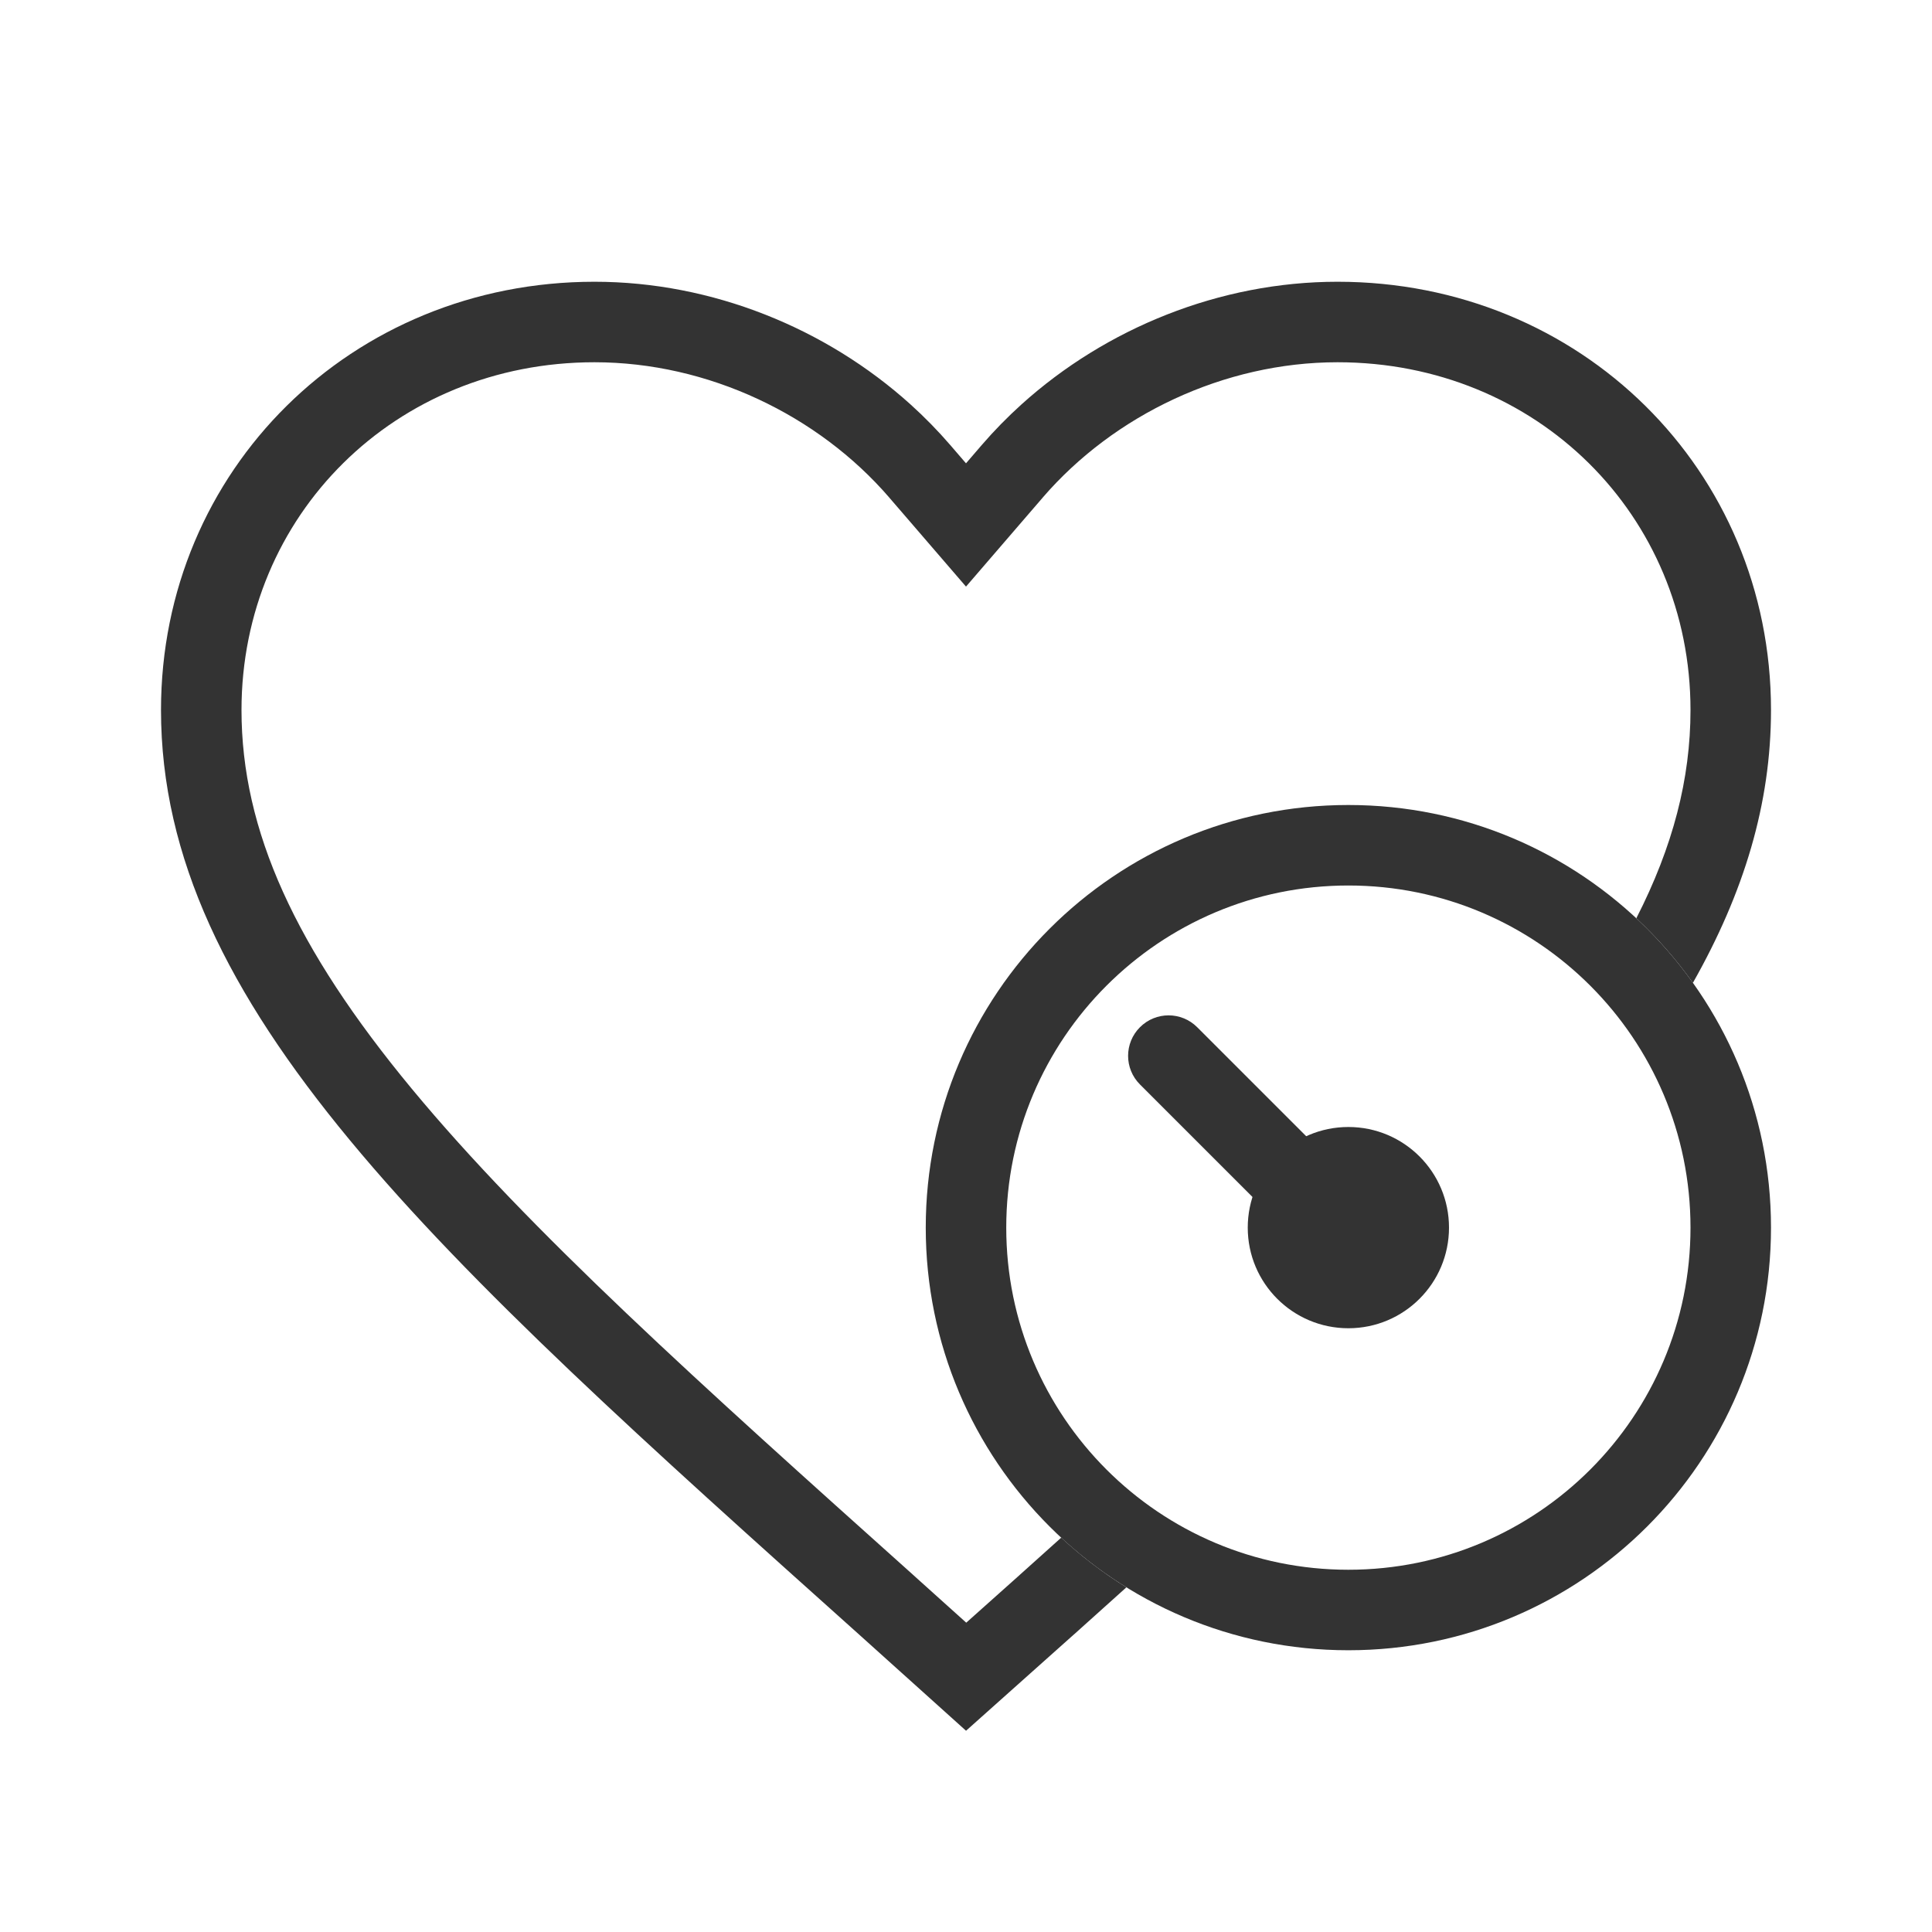
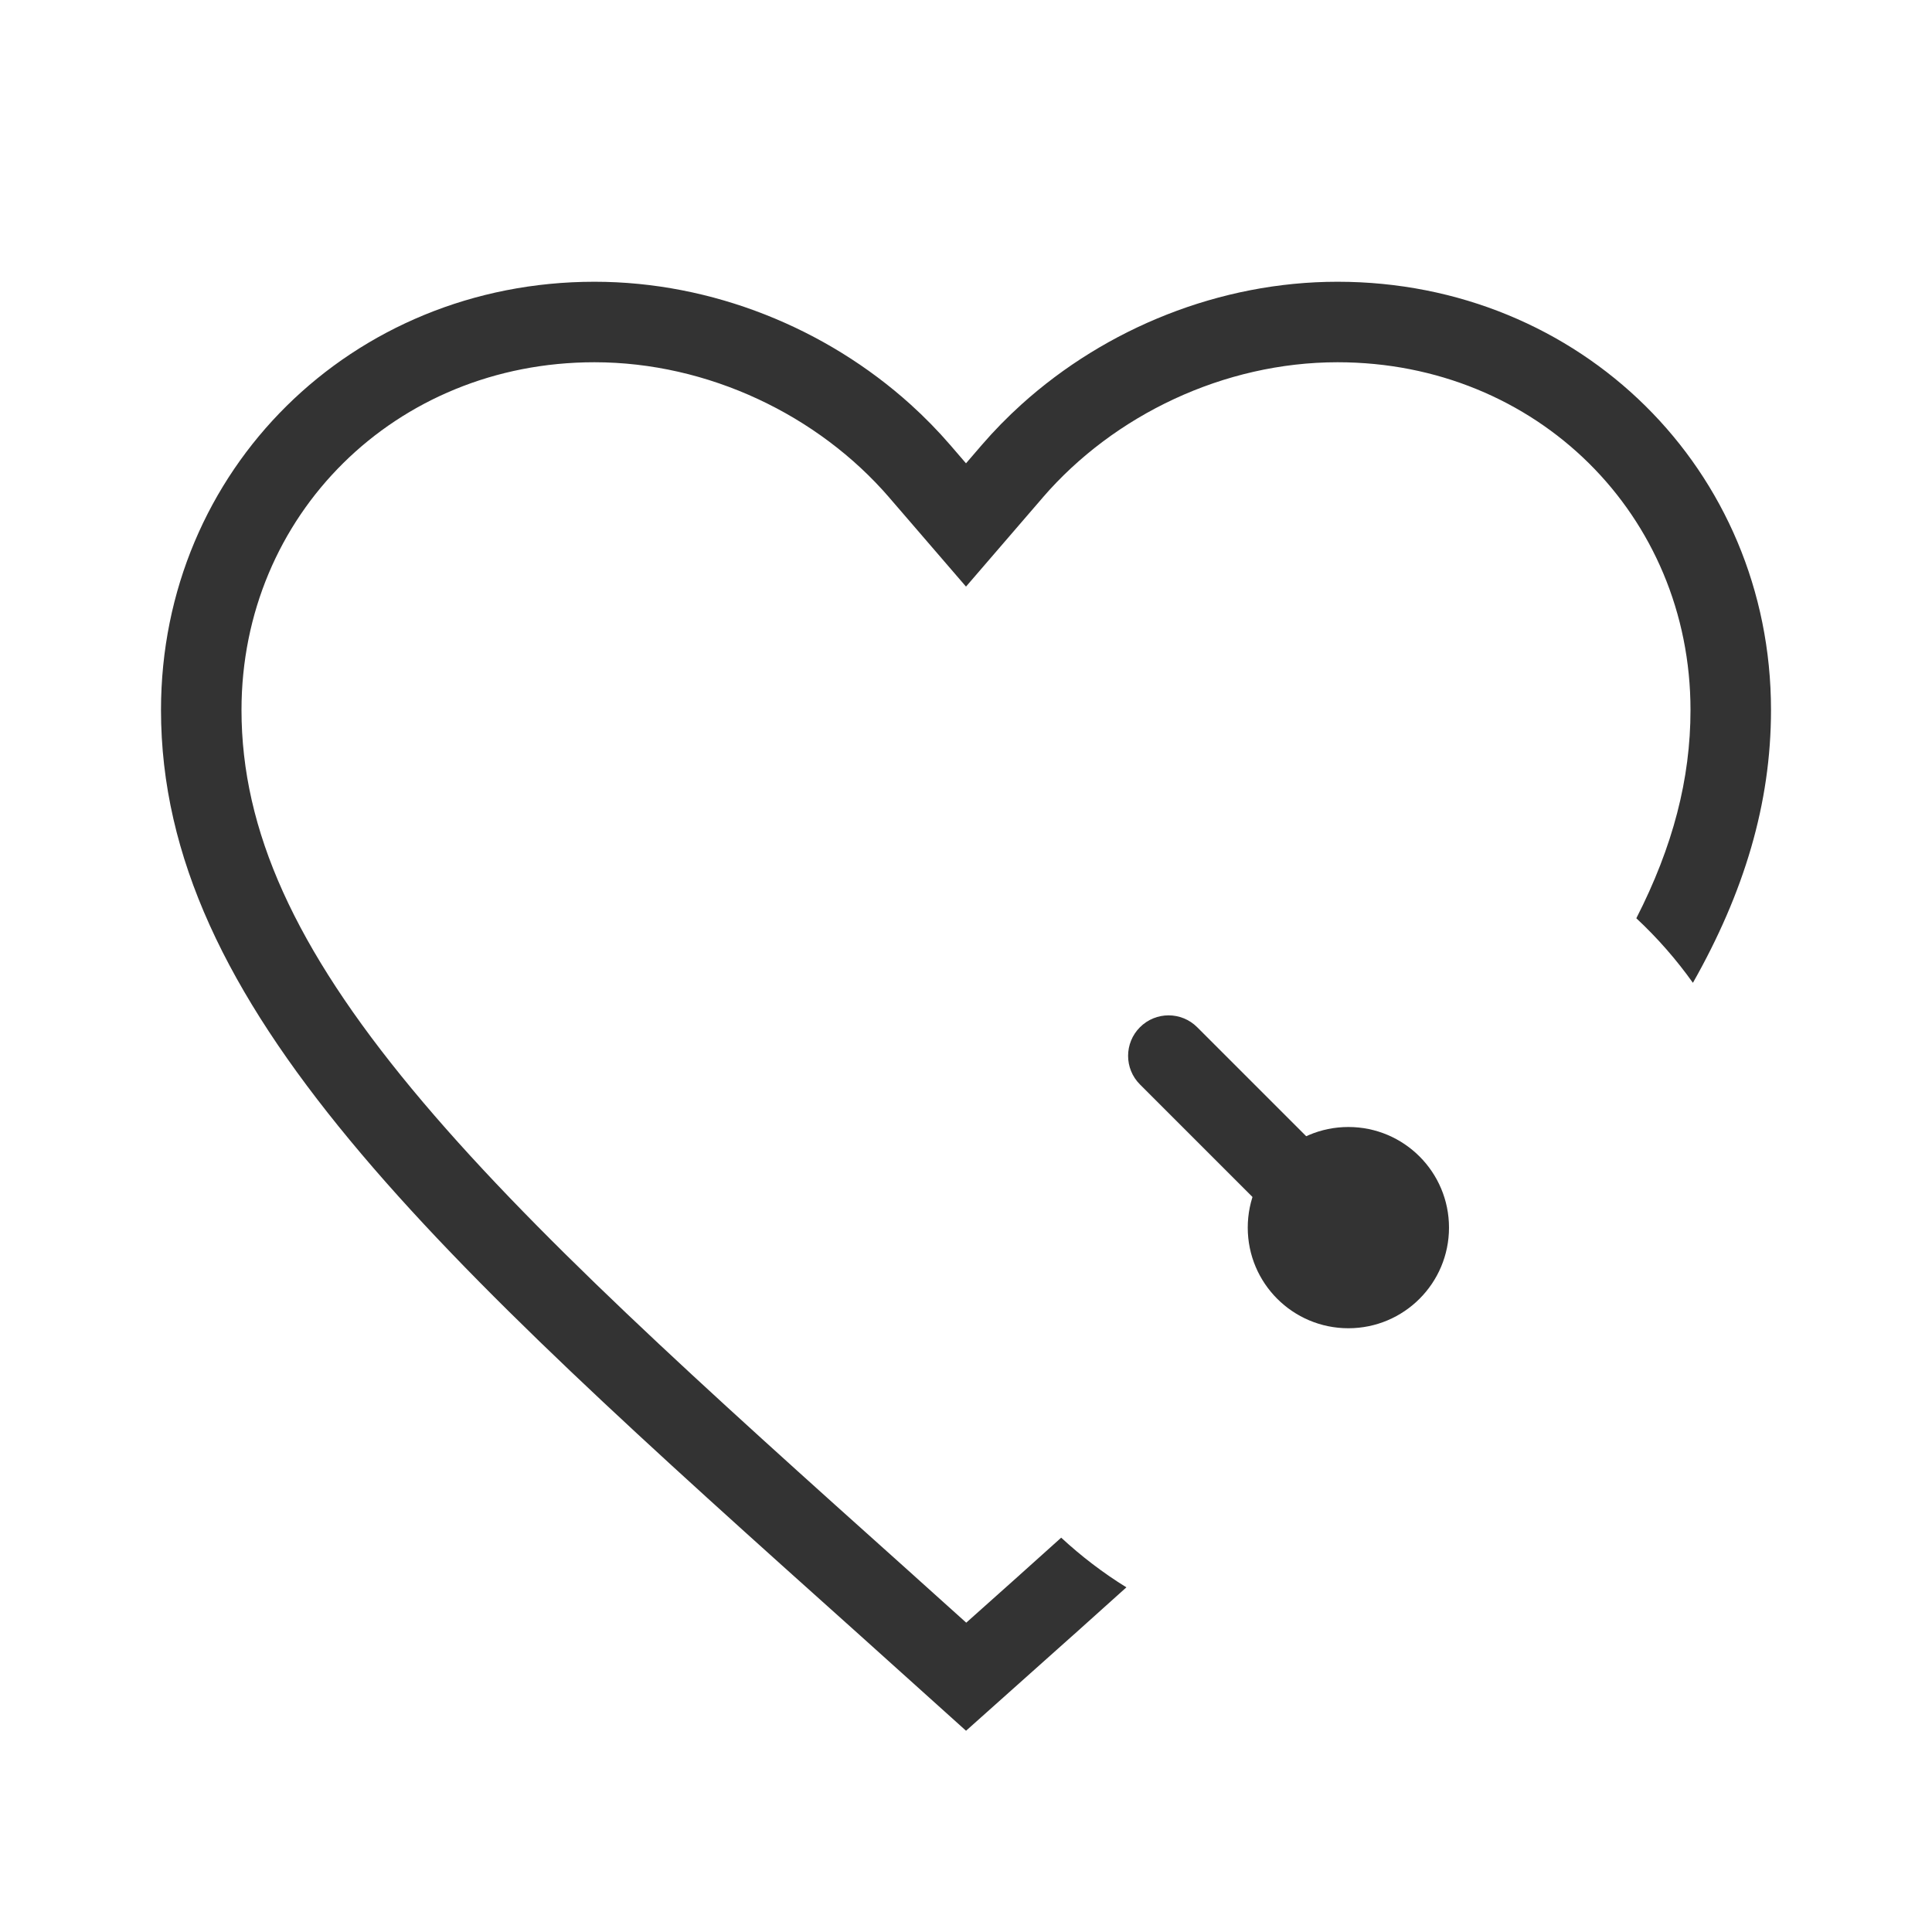
<svg xmlns="http://www.w3.org/2000/svg" width="800px" height="800px" viewBox="0 0 48 48" fill="none">
  <path fill-rule="evenodd" clip-rule="evenodd" d="M14.769 7C17.694 7 20.523 8.154 22.621 10.047C22.972 10.364 23.302 10.701 23.61 11.058L24 11.511L24.39 11.058C24.698 10.701 25.028 10.364 25.379 10.047C27.477 8.154 30.306 7 33.231 7C39.266 7 44 11.678 44 17.64C44 19.97 43.328 22.178 42.06 24.418C41.646 23.837 41.175 23.299 40.654 22.814C41.564 21.034 42 19.35 42 17.64C42 12.805 38.184 9 33.231 9C30.413 9 27.677 10.308 25.905 12.363L25.905 12.364L25.515 12.816L24 14.574L22.485 12.816L22.095 12.364L22.095 12.363C20.323 10.308 17.587 9 14.769 9C9.816 9 6 12.805 6 17.64C6 20.64 7.342 23.561 10.232 27.052L10.232 27.052C13.151 30.577 17.372 34.366 22.705 39.144L22.708 39.147L22.74 39.175L22.742 39.178L24.006 40.315L25.294 39.165L25.295 39.164L25.296 39.164L25.298 39.162L25.347 39.117C25.691 38.809 26.03 38.504 26.365 38.203C26.863 38.664 27.405 39.078 27.985 39.437C27.558 39.82 27.125 40.209 26.685 40.605L26.684 40.605L26.631 40.653L26.629 40.654L24.001 43L21.371 40.634L21.37 40.633C16.078 35.892 11.726 31.993 8.692 28.327C5.663 24.669 4 21.305 4 17.64C4 11.678 8.735 7 14.769 7Z" fill="#333333" />
-   <path fill-rule="evenodd" clip-rule="evenodd" d="M33.5 39C38.194 39 42 35.194 42 30.5C42 25.806 38.194 22 33.5 22C28.806 22 25 25.806 25 30.5C25 35.194 28.806 39 33.5 39ZM33.5 41C39.299 41 44 36.299 44 30.5C44 24.701 39.299 20 33.5 20C27.701 20 23 24.701 23 30.5C23 36.299 27.701 41 33.5 41Z" fill="#333333" />
  <path d="M36 30.5C36 31.881 34.881 33 33.5 33C32.119 33 31 31.881 31 30.5C31 29.119 32.119 28 33.5 28C34.881 28 36 29.119 36 30.5Z" fill="#333333" />
  <path d="M28.322 26.943C27.929 26.55 27.929 25.914 28.322 25.521C28.715 25.128 29.351 25.128 29.744 25.521L33.979 29.756C34.371 30.149 34.371 30.785 33.979 31.178C33.586 31.571 32.949 31.571 32.557 31.178L28.322 26.943Z" fill="#333333" />
</svg>